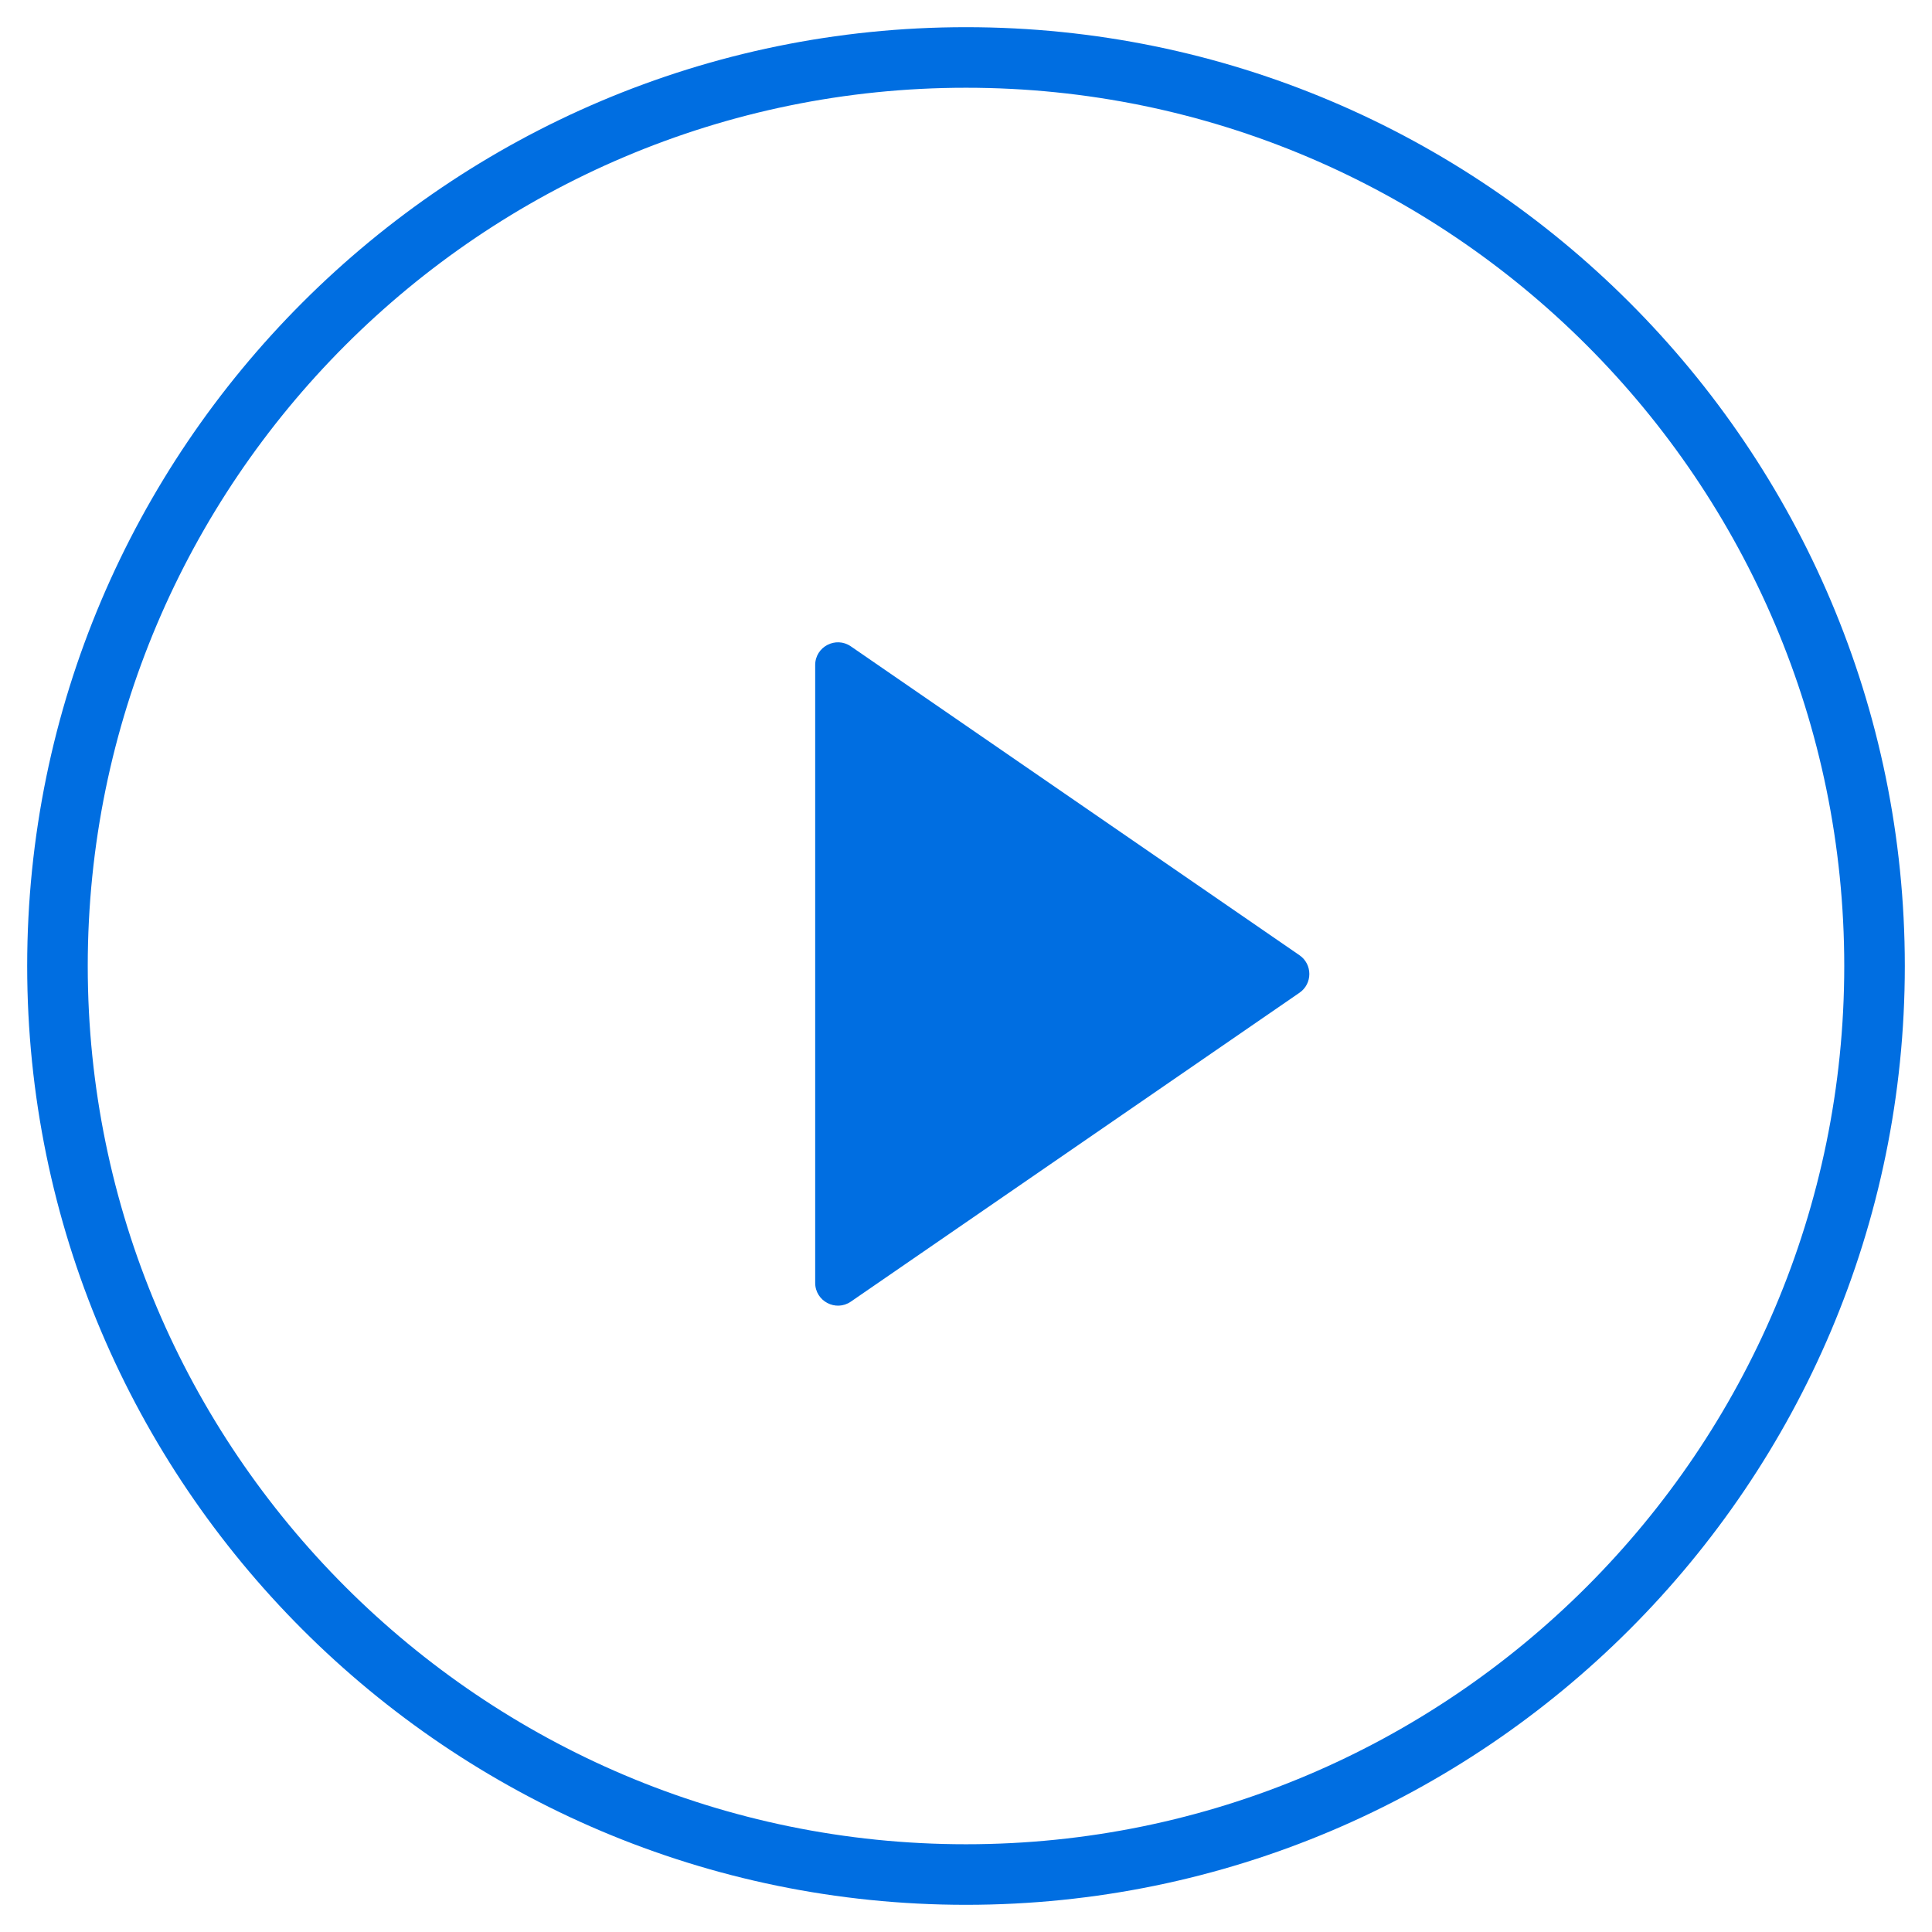
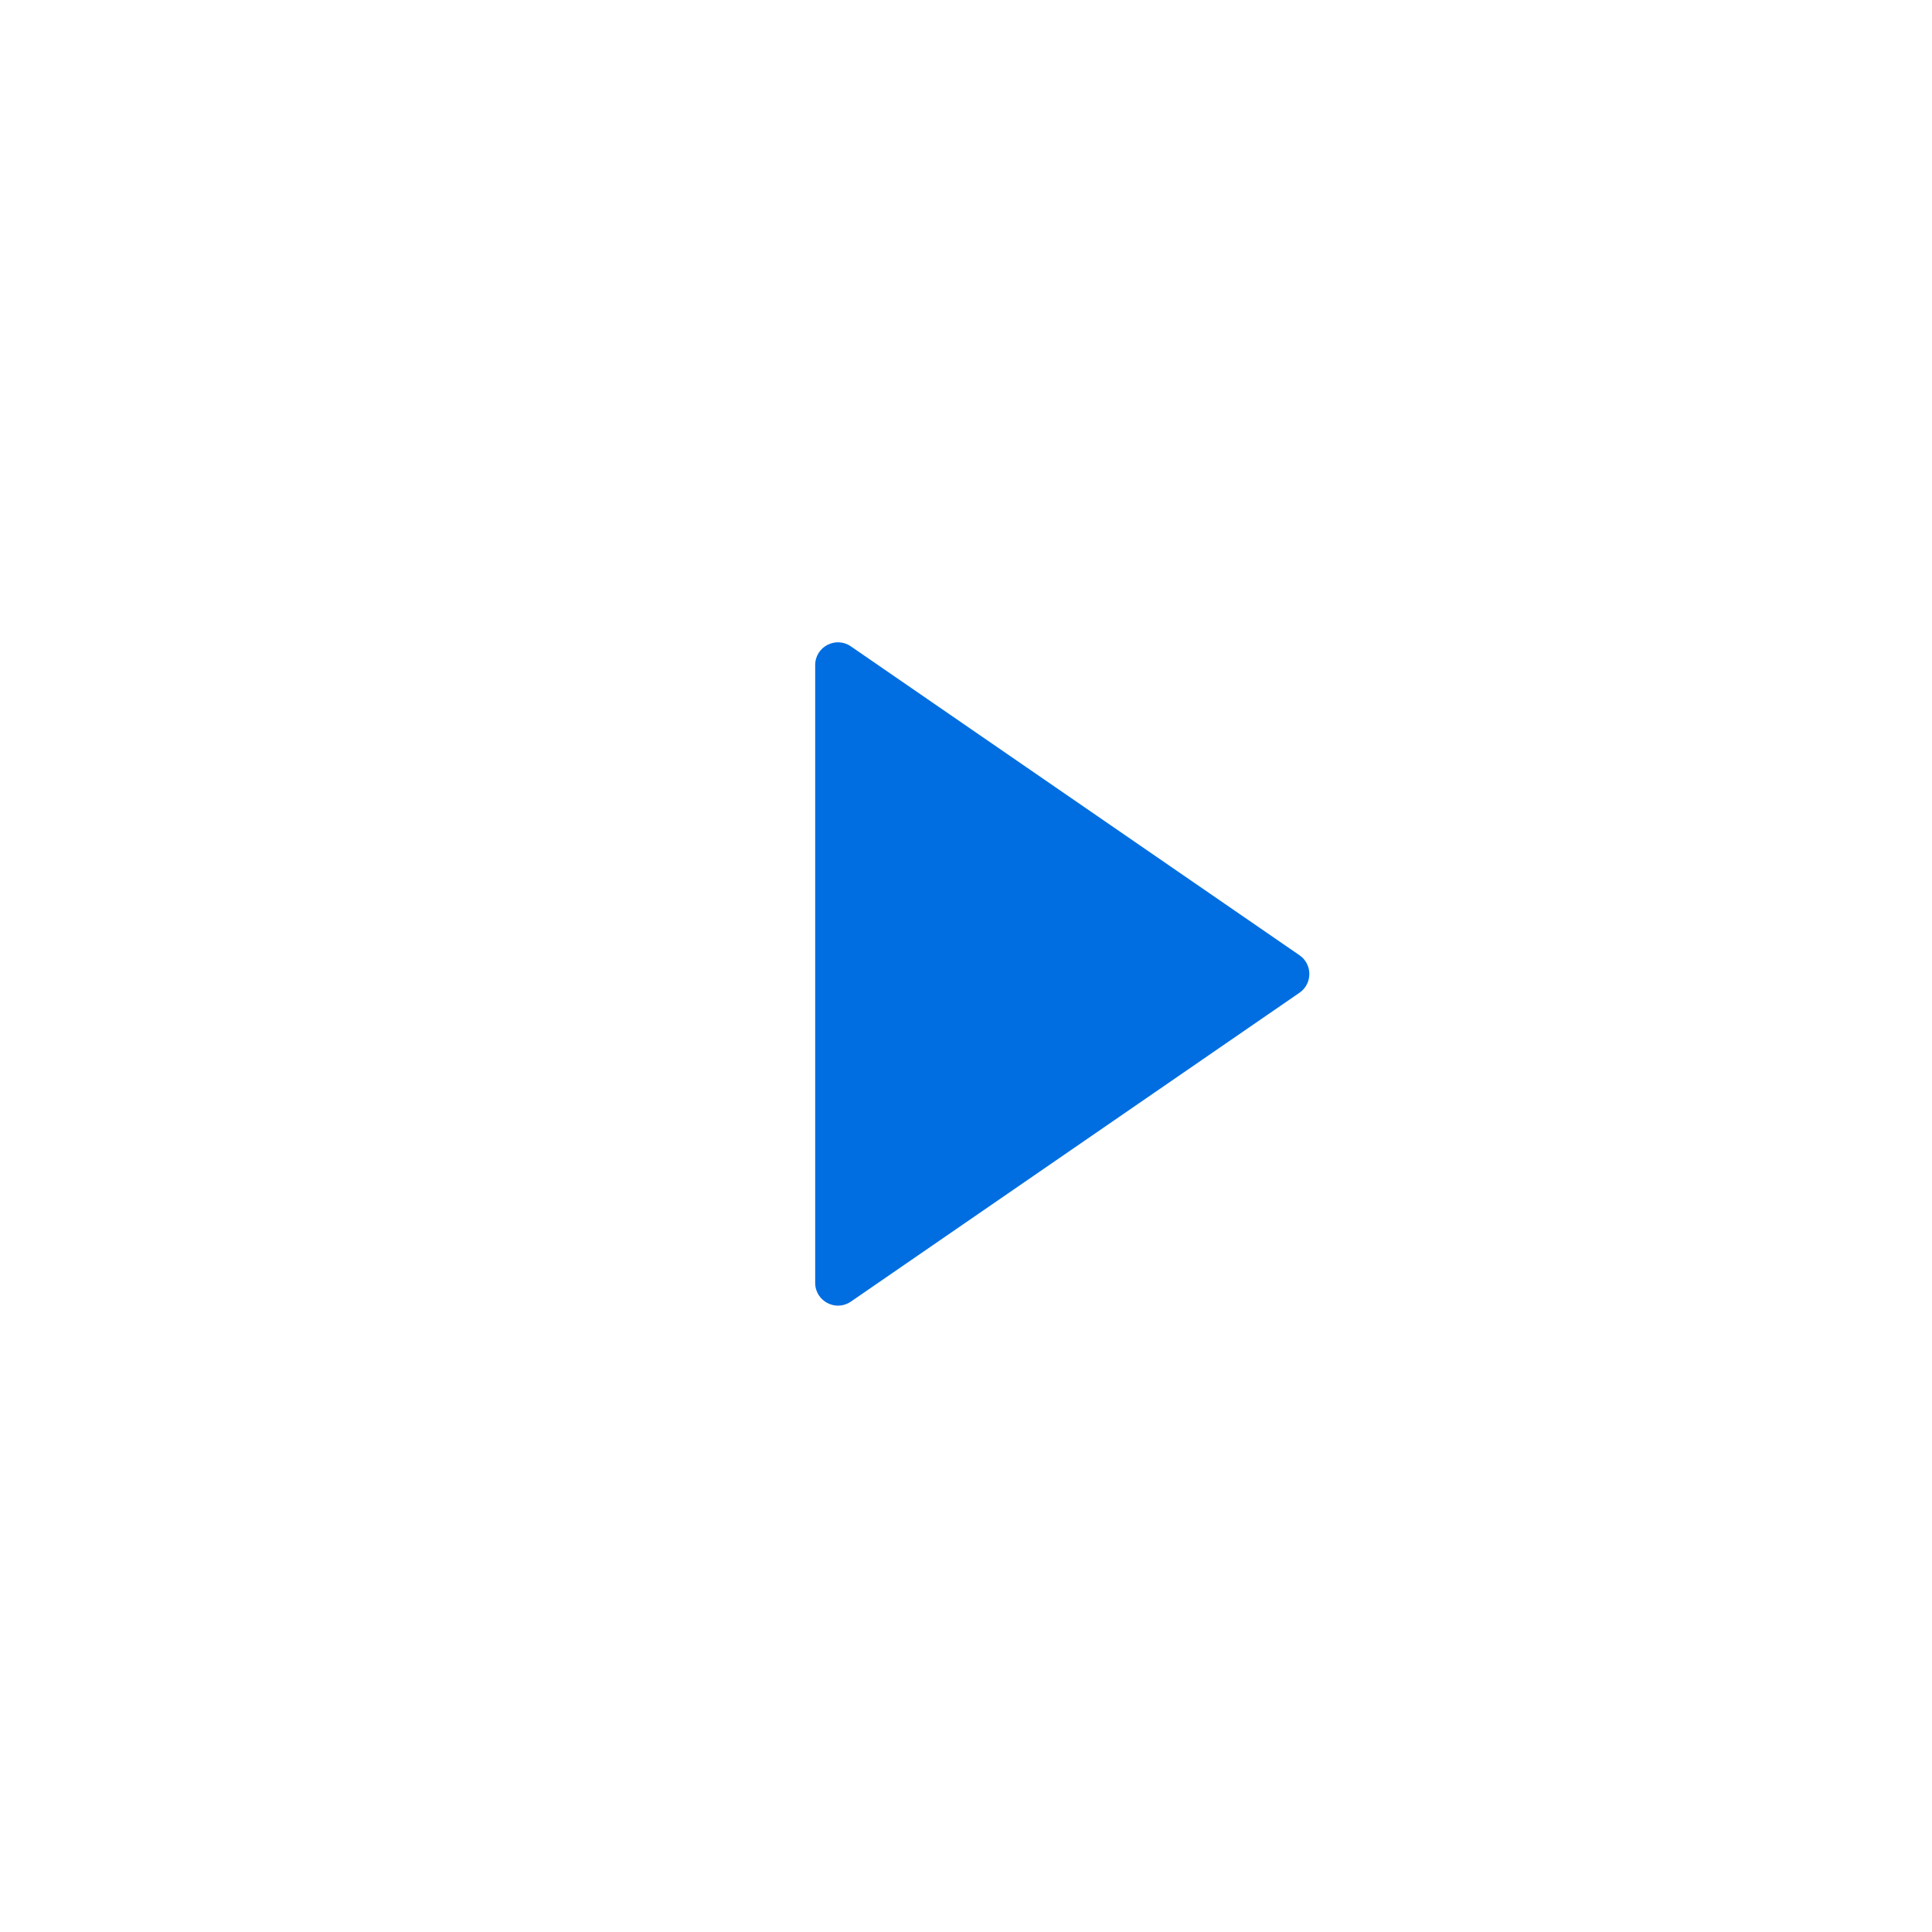
<svg xmlns="http://www.w3.org/2000/svg" t="1688693377741" class="icon" viewBox="0 0 1024 1024" version="1.1" p-id="2040" width="200" height="200">
  <path d="M688.766 506.302l-237.802-163.724c-7.986-5.498-18.901 0.201-18.901 9.912v327.449c0 9.711 10.915 15.449 18.901 9.952l237.802-163.724c6.942-4.775 6.942-15.088 0-19.864z" fill="#006EE1" p-id="2041" />
-   <path d="M512 1009.594c-274.359 0-497.594-223.235-497.594-497.594s223.235-497.594 497.594-497.594 497.594 223.235 497.594 497.594-223.195 497.594-497.594 497.594z m0-963.085c-256.662 0-465.491 208.829-465.491 465.491s208.829 465.491 465.491 465.491 465.491-208.829 465.491-465.491-208.789-465.491-465.491-465.491z" fill="#006EE1" p-id="2042" />
</svg>